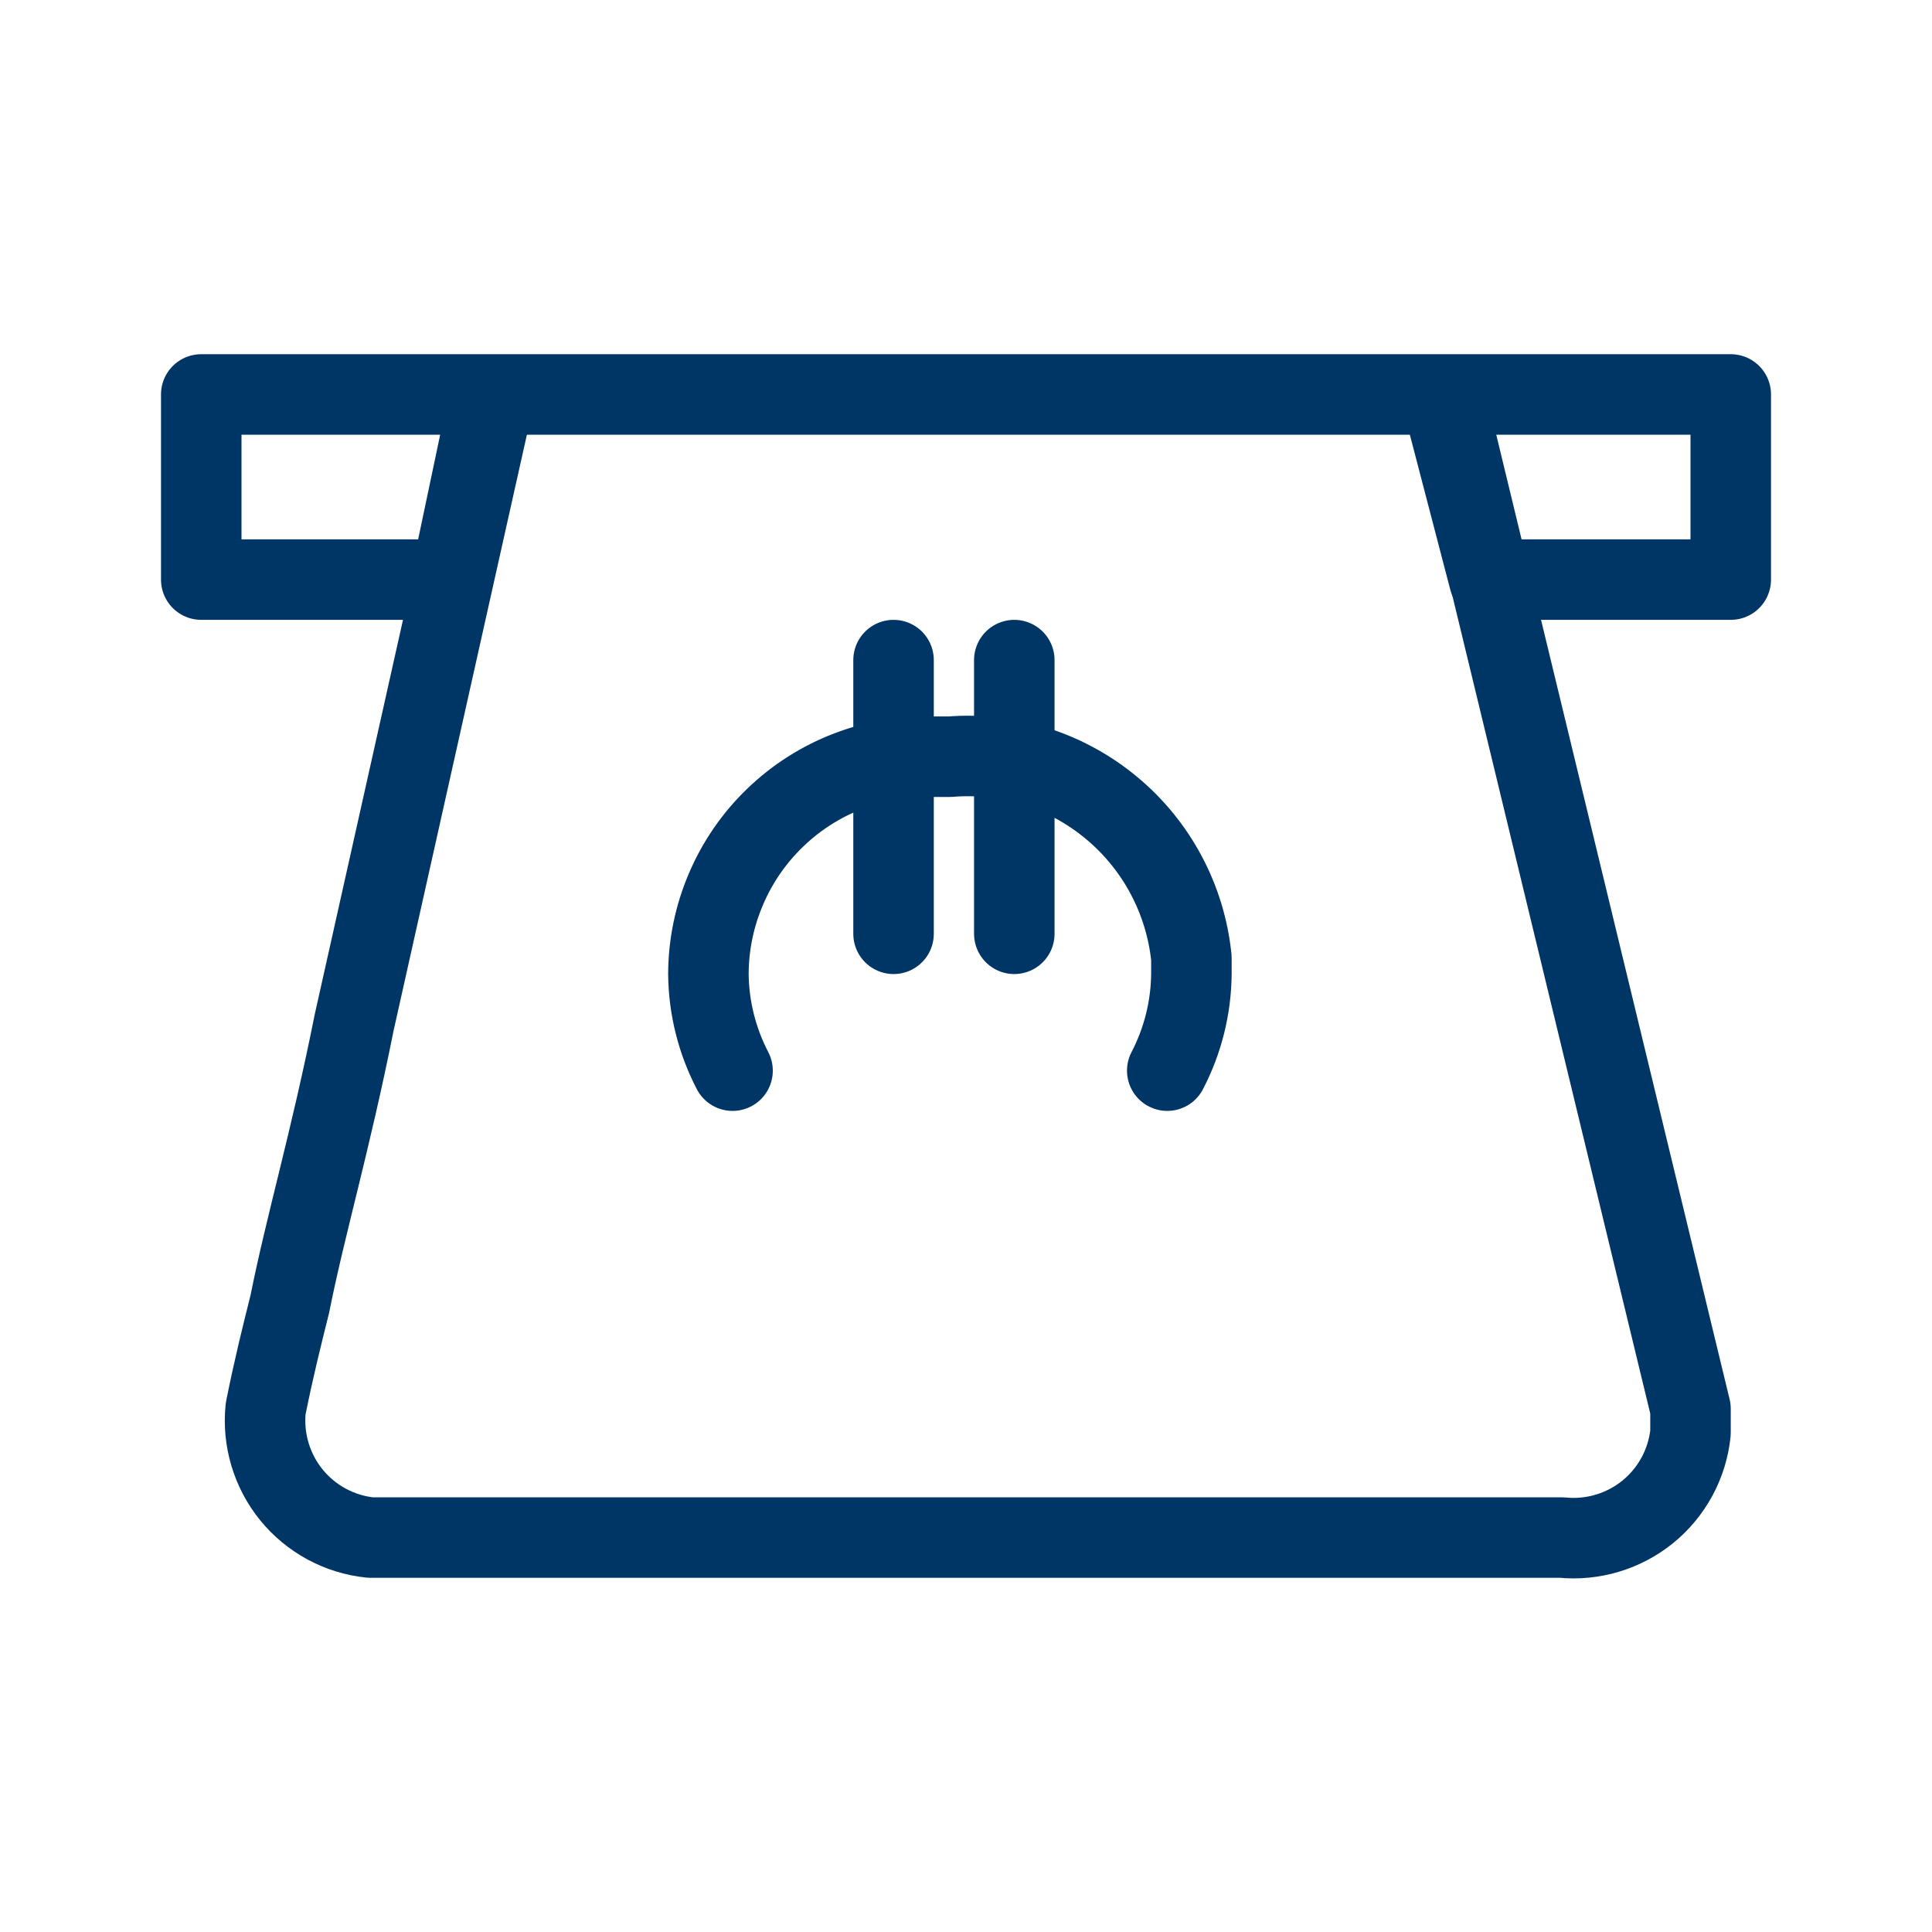
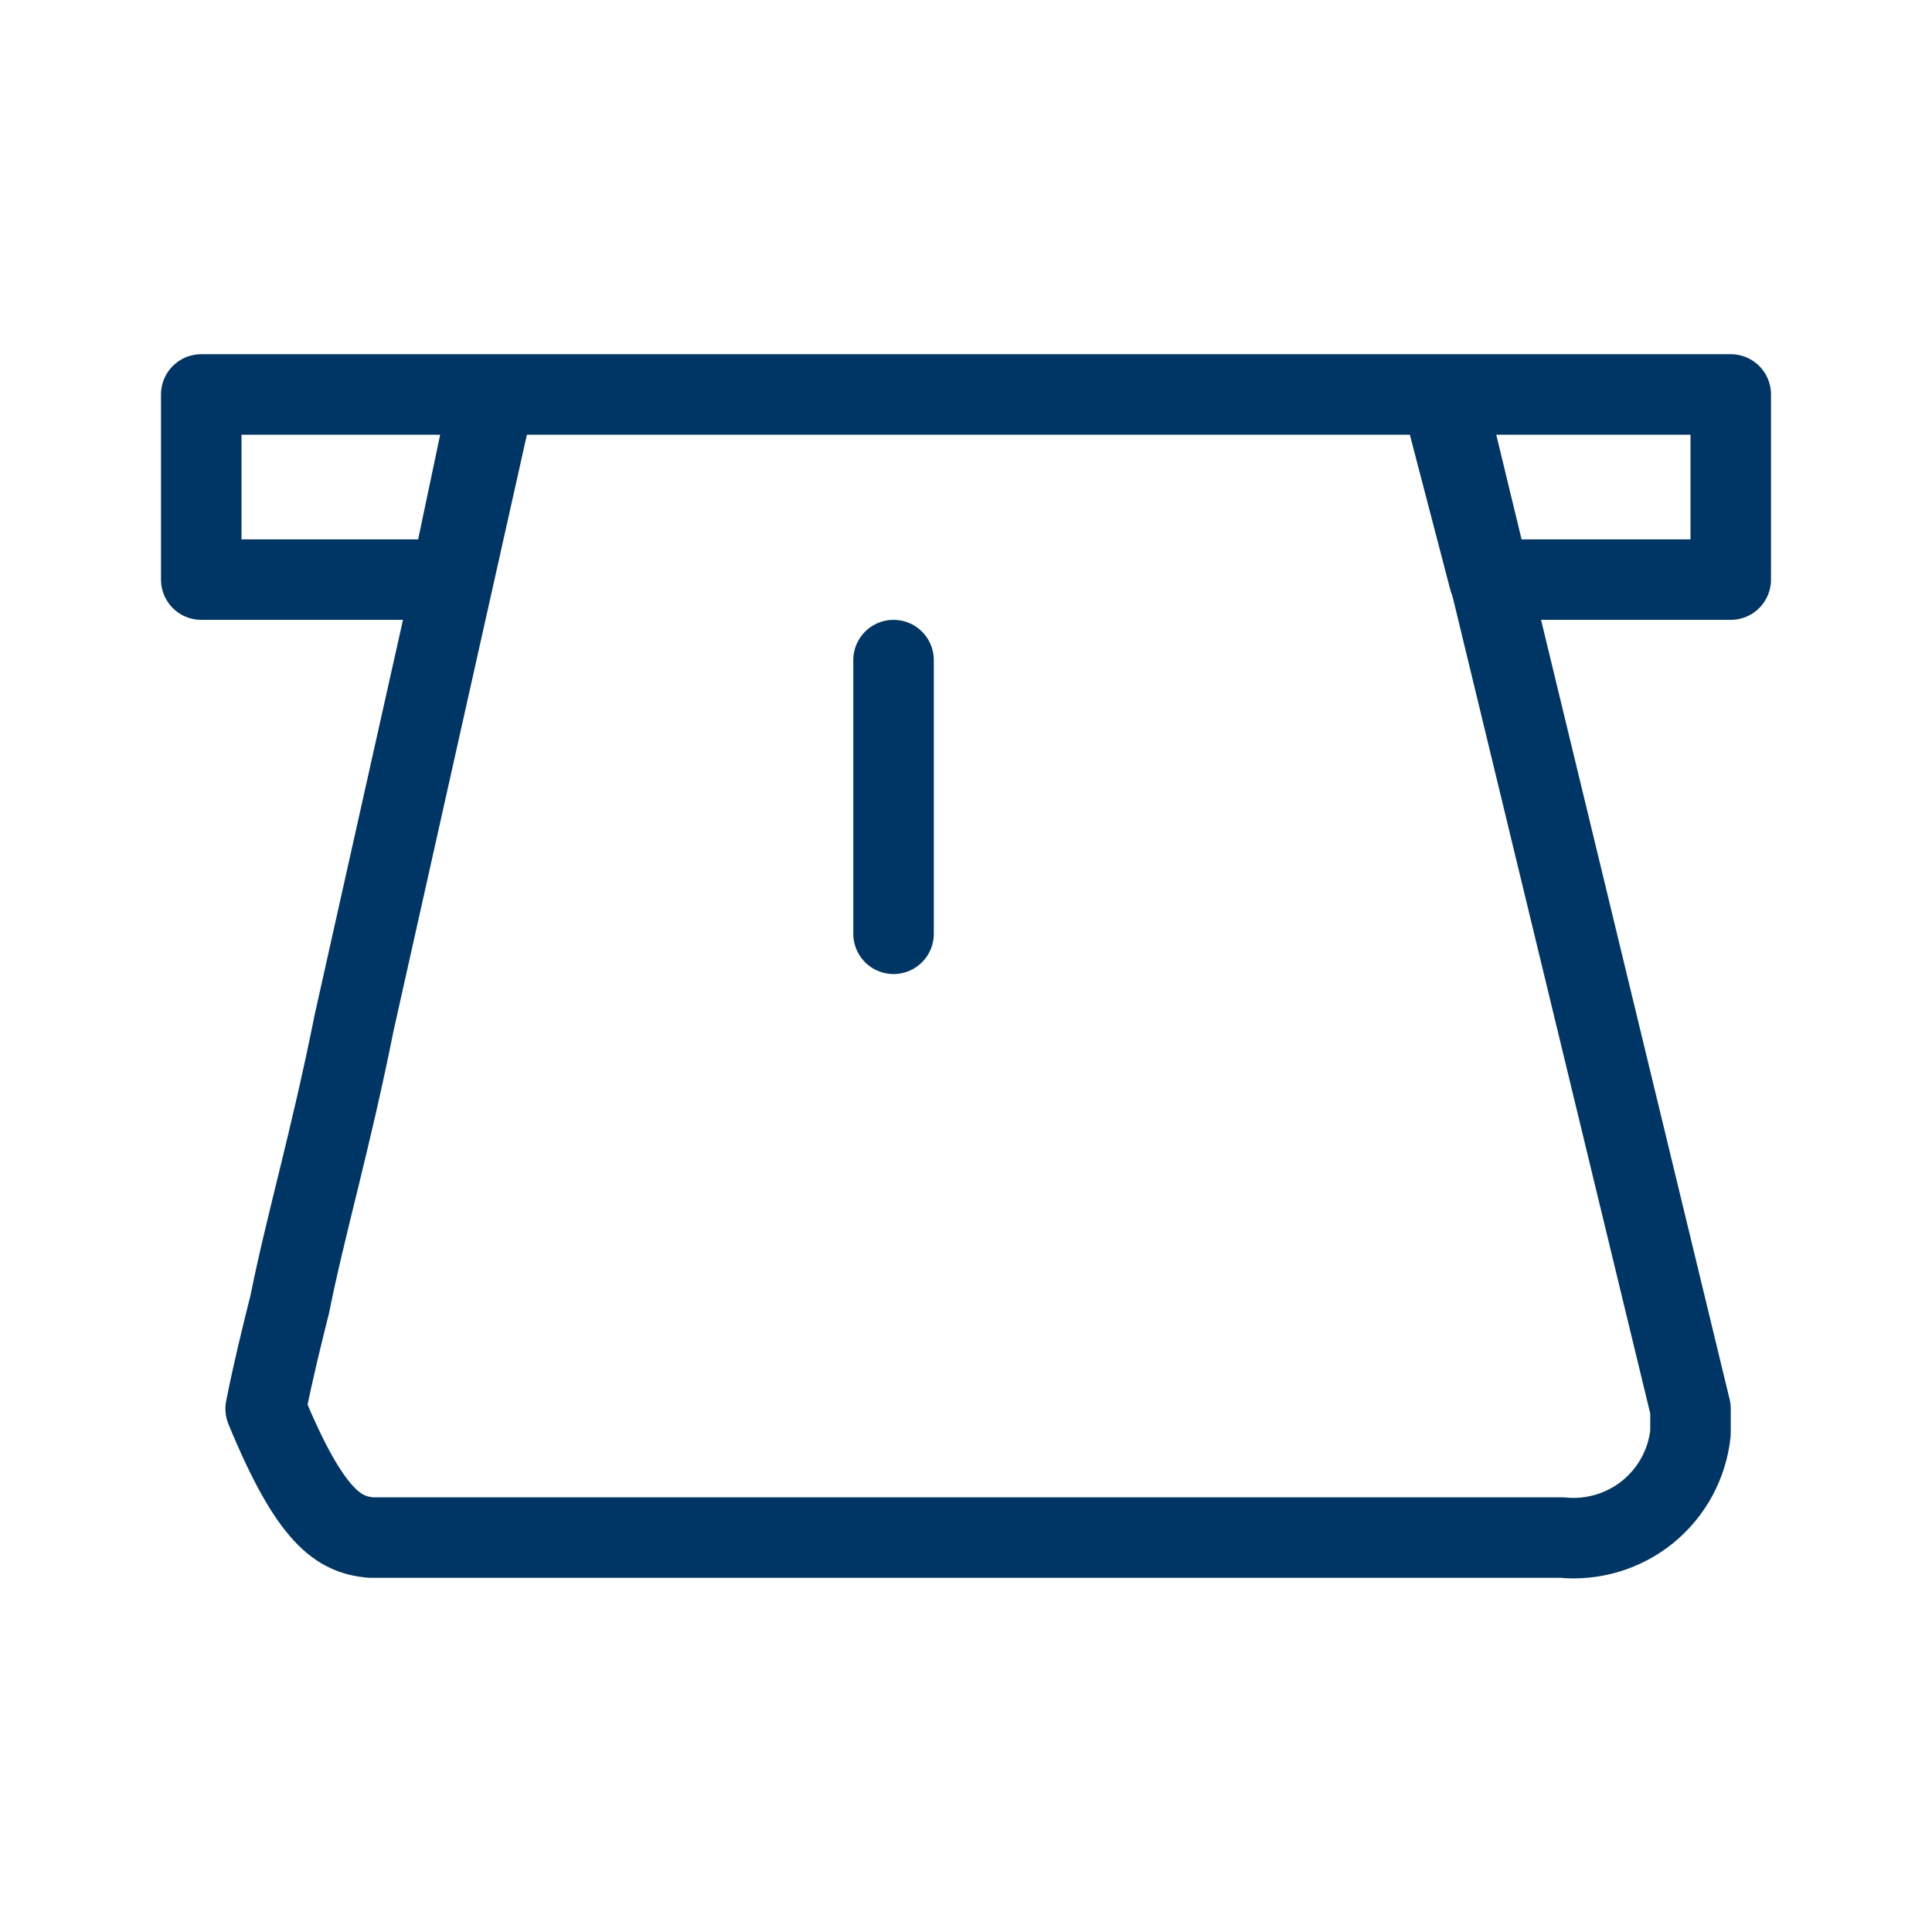
<svg xmlns="http://www.w3.org/2000/svg" width="24" height="24" viewBox="0 0 24 24" fill="none">
  <path d="M17.9 4.9L18.5 7.2H21.5V4.9H2.5V7.2H5.6L6 5.3" stroke="#003665" stroke-linecap="round" stroke-linejoin="round" />
-   <path d="M6.1 5.1L4.4 12.7C4.1 14.2 3.8 15.2 3.6 16.2C3.5 16.6 3.4 17 3.3 17.5C3.261 17.884 3.376 18.269 3.619 18.569C3.863 18.869 4.216 19.06 4.6 19.1H19.4C19.784 19.139 20.169 19.024 20.469 18.781C20.769 18.537 20.96 18.184 21 17.8V17.5L18 5.1" stroke="#003665" stroke-linecap="round" stroke-linejoin="round" />
-   <path d="M9.1 13.3C8.907 12.929 8.804 12.518 8.8 12.1C8.801 11.737 8.875 11.379 9.018 11.045C9.16 10.711 9.368 10.409 9.629 10.158C9.89 9.906 10.199 9.709 10.538 9.579C10.876 9.449 11.238 9.388 11.6 9.4H11.8C12.528 9.341 13.249 9.57 13.81 10.038C14.371 10.505 14.726 11.174 14.8 11.9V12.1C14.796 12.518 14.693 12.929 14.5 13.3" stroke="#003665" stroke-linecap="round" stroke-linejoin="round" />
-   <path d="M12.6 8.2V11.6" stroke="#003665" stroke-linecap="round" stroke-linejoin="round" />
+   <path d="M6.1 5.1L4.4 12.7C4.1 14.2 3.8 15.2 3.6 16.2C3.5 16.6 3.4 17 3.3 17.5C3.863 18.869 4.216 19.06 4.6 19.1H19.4C19.784 19.139 20.169 19.024 20.469 18.781C20.769 18.537 20.96 18.184 21 17.8V17.5L18 5.1" stroke="#003665" stroke-linecap="round" stroke-linejoin="round" />
  <path d="M11.1 8.2V11.6" stroke="#003665" stroke-linecap="round" stroke-linejoin="round" />
</svg>